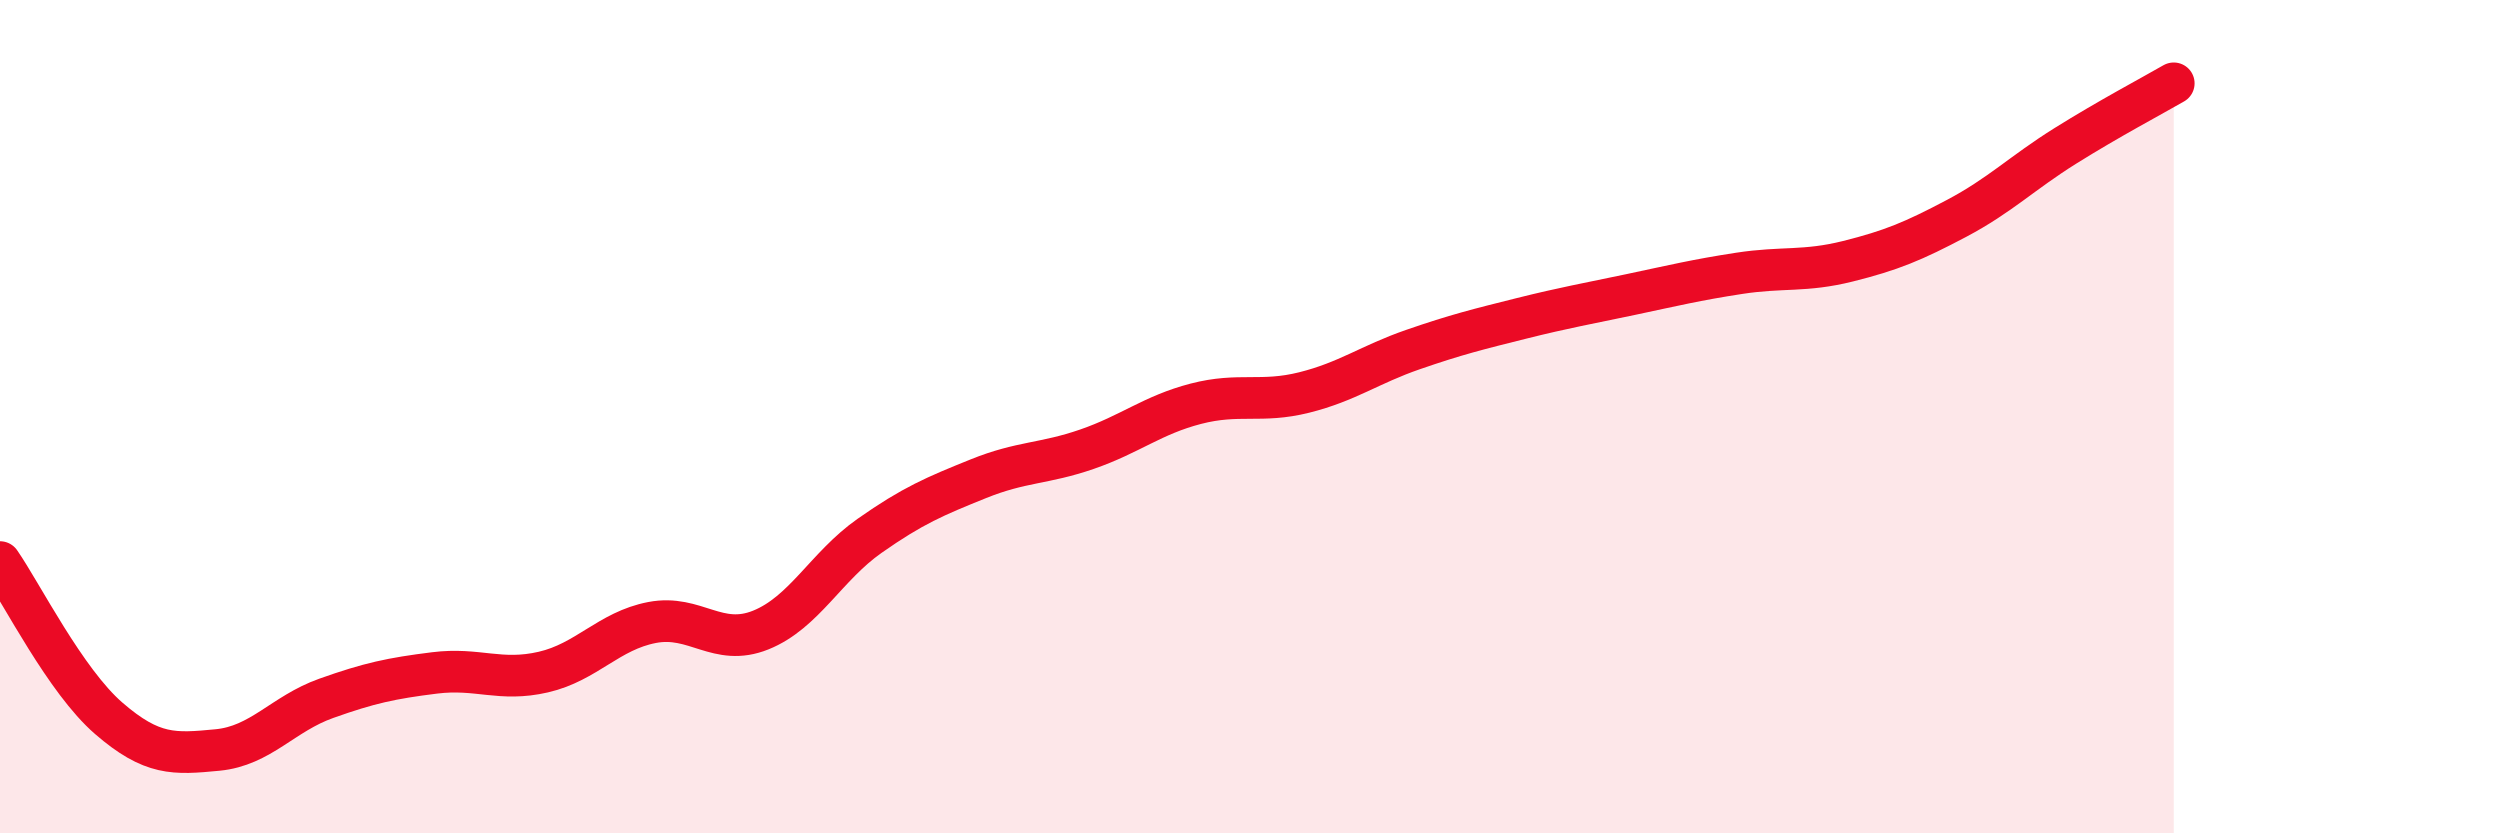
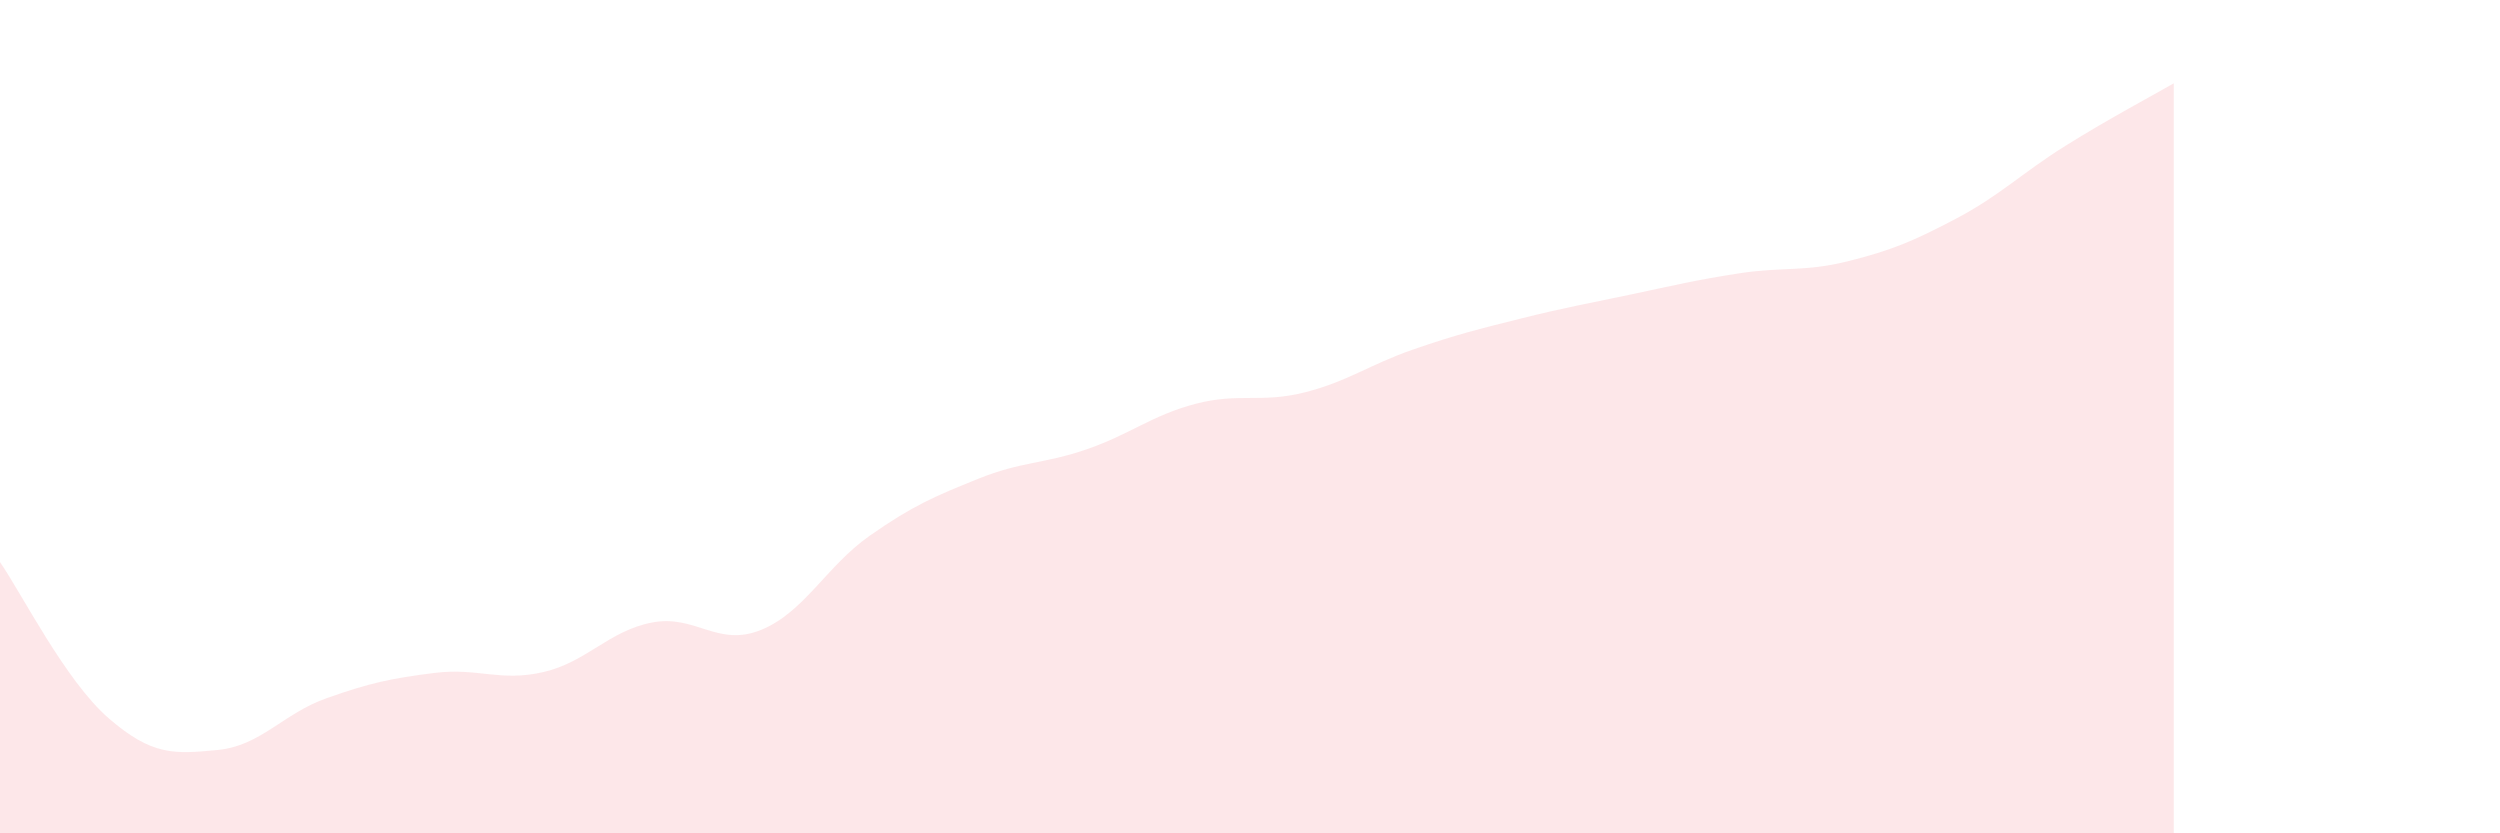
<svg xmlns="http://www.w3.org/2000/svg" width="60" height="20" viewBox="0 0 60 20">
  <path d="M 0,13.49 C 0.52,14.24 1.57,16.34 2.61,17.24 C 3.65,18.14 4.18,18.1 5.22,18 C 6.26,17.9 6.79,17.13 7.83,16.76 C 8.87,16.39 9.39,16.28 10.43,16.15 C 11.47,16.02 12,16.37 13.04,16.13 C 14.08,15.89 14.61,15.14 15.65,14.94 C 16.69,14.74 17.22,15.54 18.26,15.12 C 19.3,14.7 19.83,13.59 20.87,12.86 C 21.91,12.13 22.44,11.91 23.48,11.49 C 24.52,11.07 25.05,11.14 26.09,10.78 C 27.13,10.42 27.66,9.96 28.7,9.69 C 29.74,9.42 30.26,9.68 31.3,9.42 C 32.34,9.16 32.87,8.75 33.91,8.39 C 34.95,8.03 35.48,7.9 36.52,7.64 C 37.56,7.38 38.09,7.29 39.13,7.07 C 40.17,6.85 40.7,6.72 41.74,6.56 C 42.78,6.4 43.31,6.53 44.35,6.27 C 45.39,6.01 45.92,5.79 46.96,5.24 C 48,4.69 48.53,4.15 49.57,3.5 C 50.61,2.85 51.65,2.3 52.17,2L52.17 20L0 20Z" fill="#EB0A25" opacity="0.1" stroke-linecap="round" stroke-linejoin="round" />
-   <path d="M 0,13.49 C 0.52,14.24 1.57,16.34 2.61,17.24 C 3.65,18.14 4.18,18.1 5.22,18 C 6.26,17.9 6.79,17.13 7.83,16.76 C 8.87,16.39 9.39,16.28 10.43,16.15 C 11.47,16.02 12,16.37 13.04,16.13 C 14.08,15.89 14.61,15.14 15.65,14.94 C 16.69,14.74 17.22,15.54 18.26,15.12 C 19.3,14.7 19.83,13.59 20.87,12.86 C 21.91,12.13 22.44,11.91 23.48,11.49 C 24.52,11.07 25.05,11.14 26.09,10.78 C 27.13,10.42 27.66,9.96 28.7,9.69 C 29.74,9.42 30.26,9.68 31.3,9.42 C 32.34,9.16 32.87,8.75 33.91,8.39 C 34.95,8.03 35.48,7.9 36.52,7.64 C 37.56,7.38 38.09,7.29 39.13,7.07 C 40.17,6.85 40.7,6.72 41.74,6.56 C 42.78,6.4 43.31,6.53 44.35,6.27 C 45.39,6.01 45.92,5.79 46.96,5.24 C 48,4.69 48.53,4.15 49.57,3.5 C 50.61,2.85 51.65,2.3 52.17,2" stroke="#EB0A25" stroke-width="1" fill="none" stroke-linecap="round" stroke-linejoin="round" />
</svg>